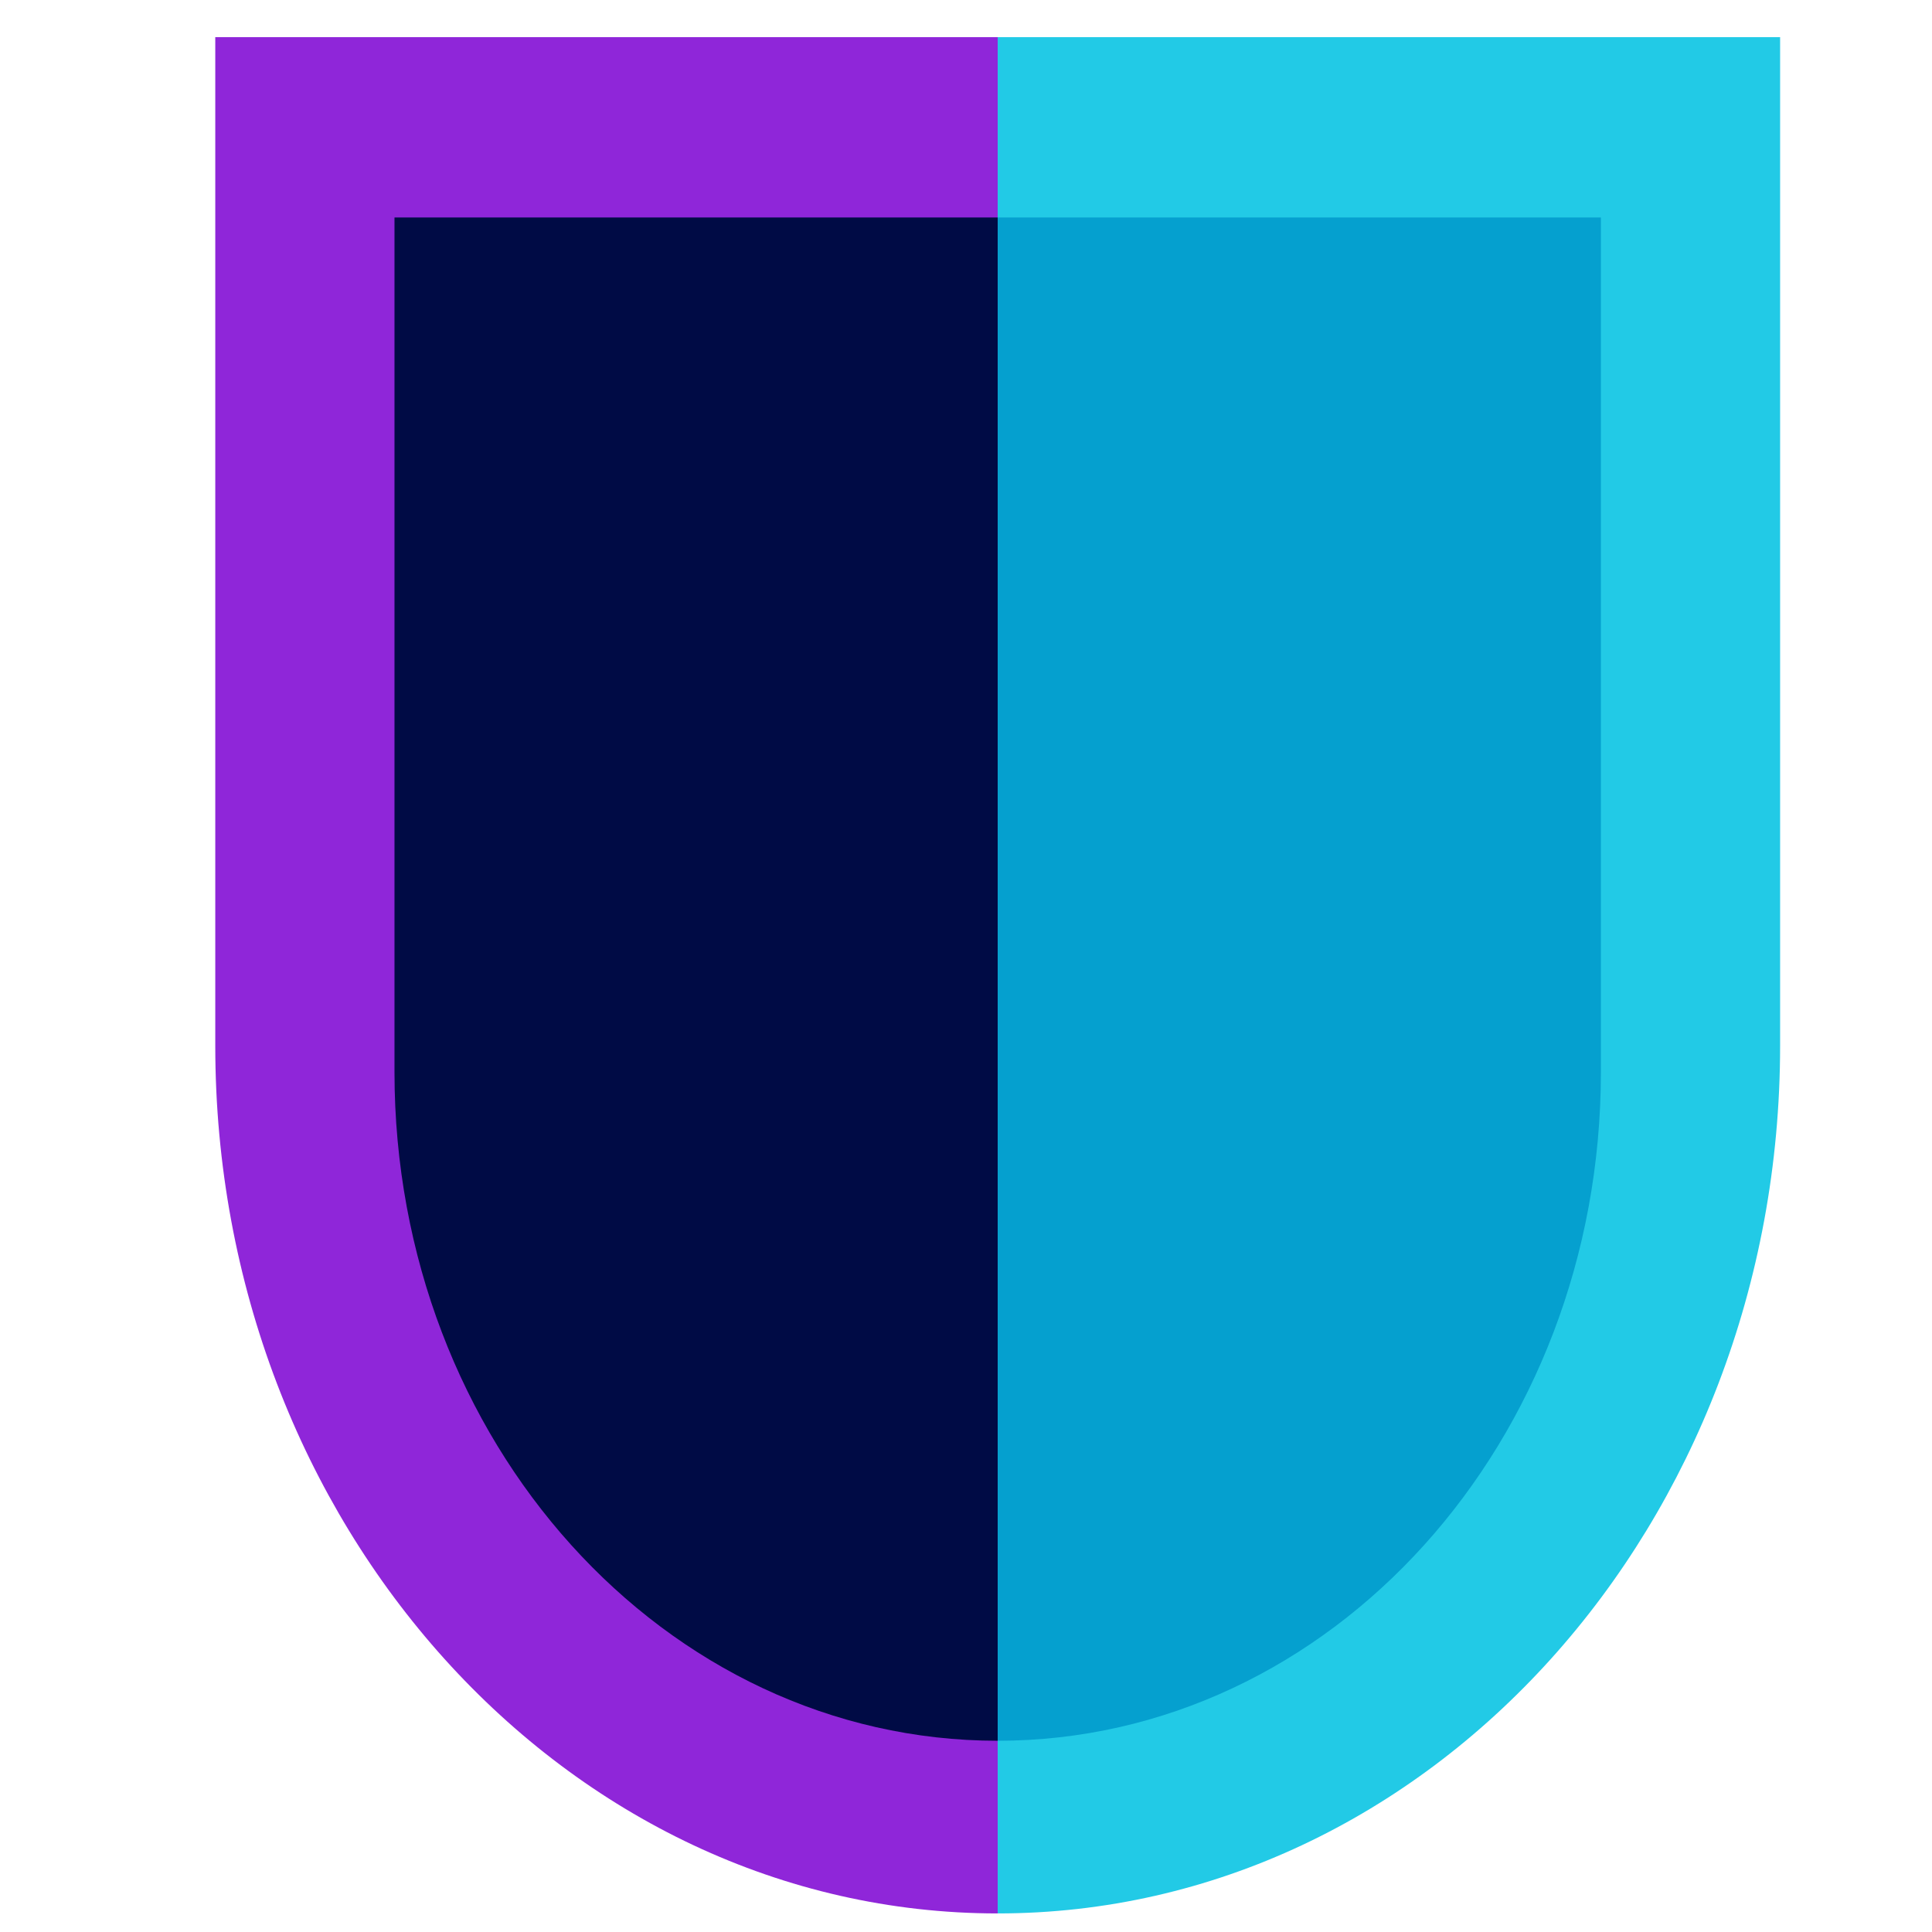
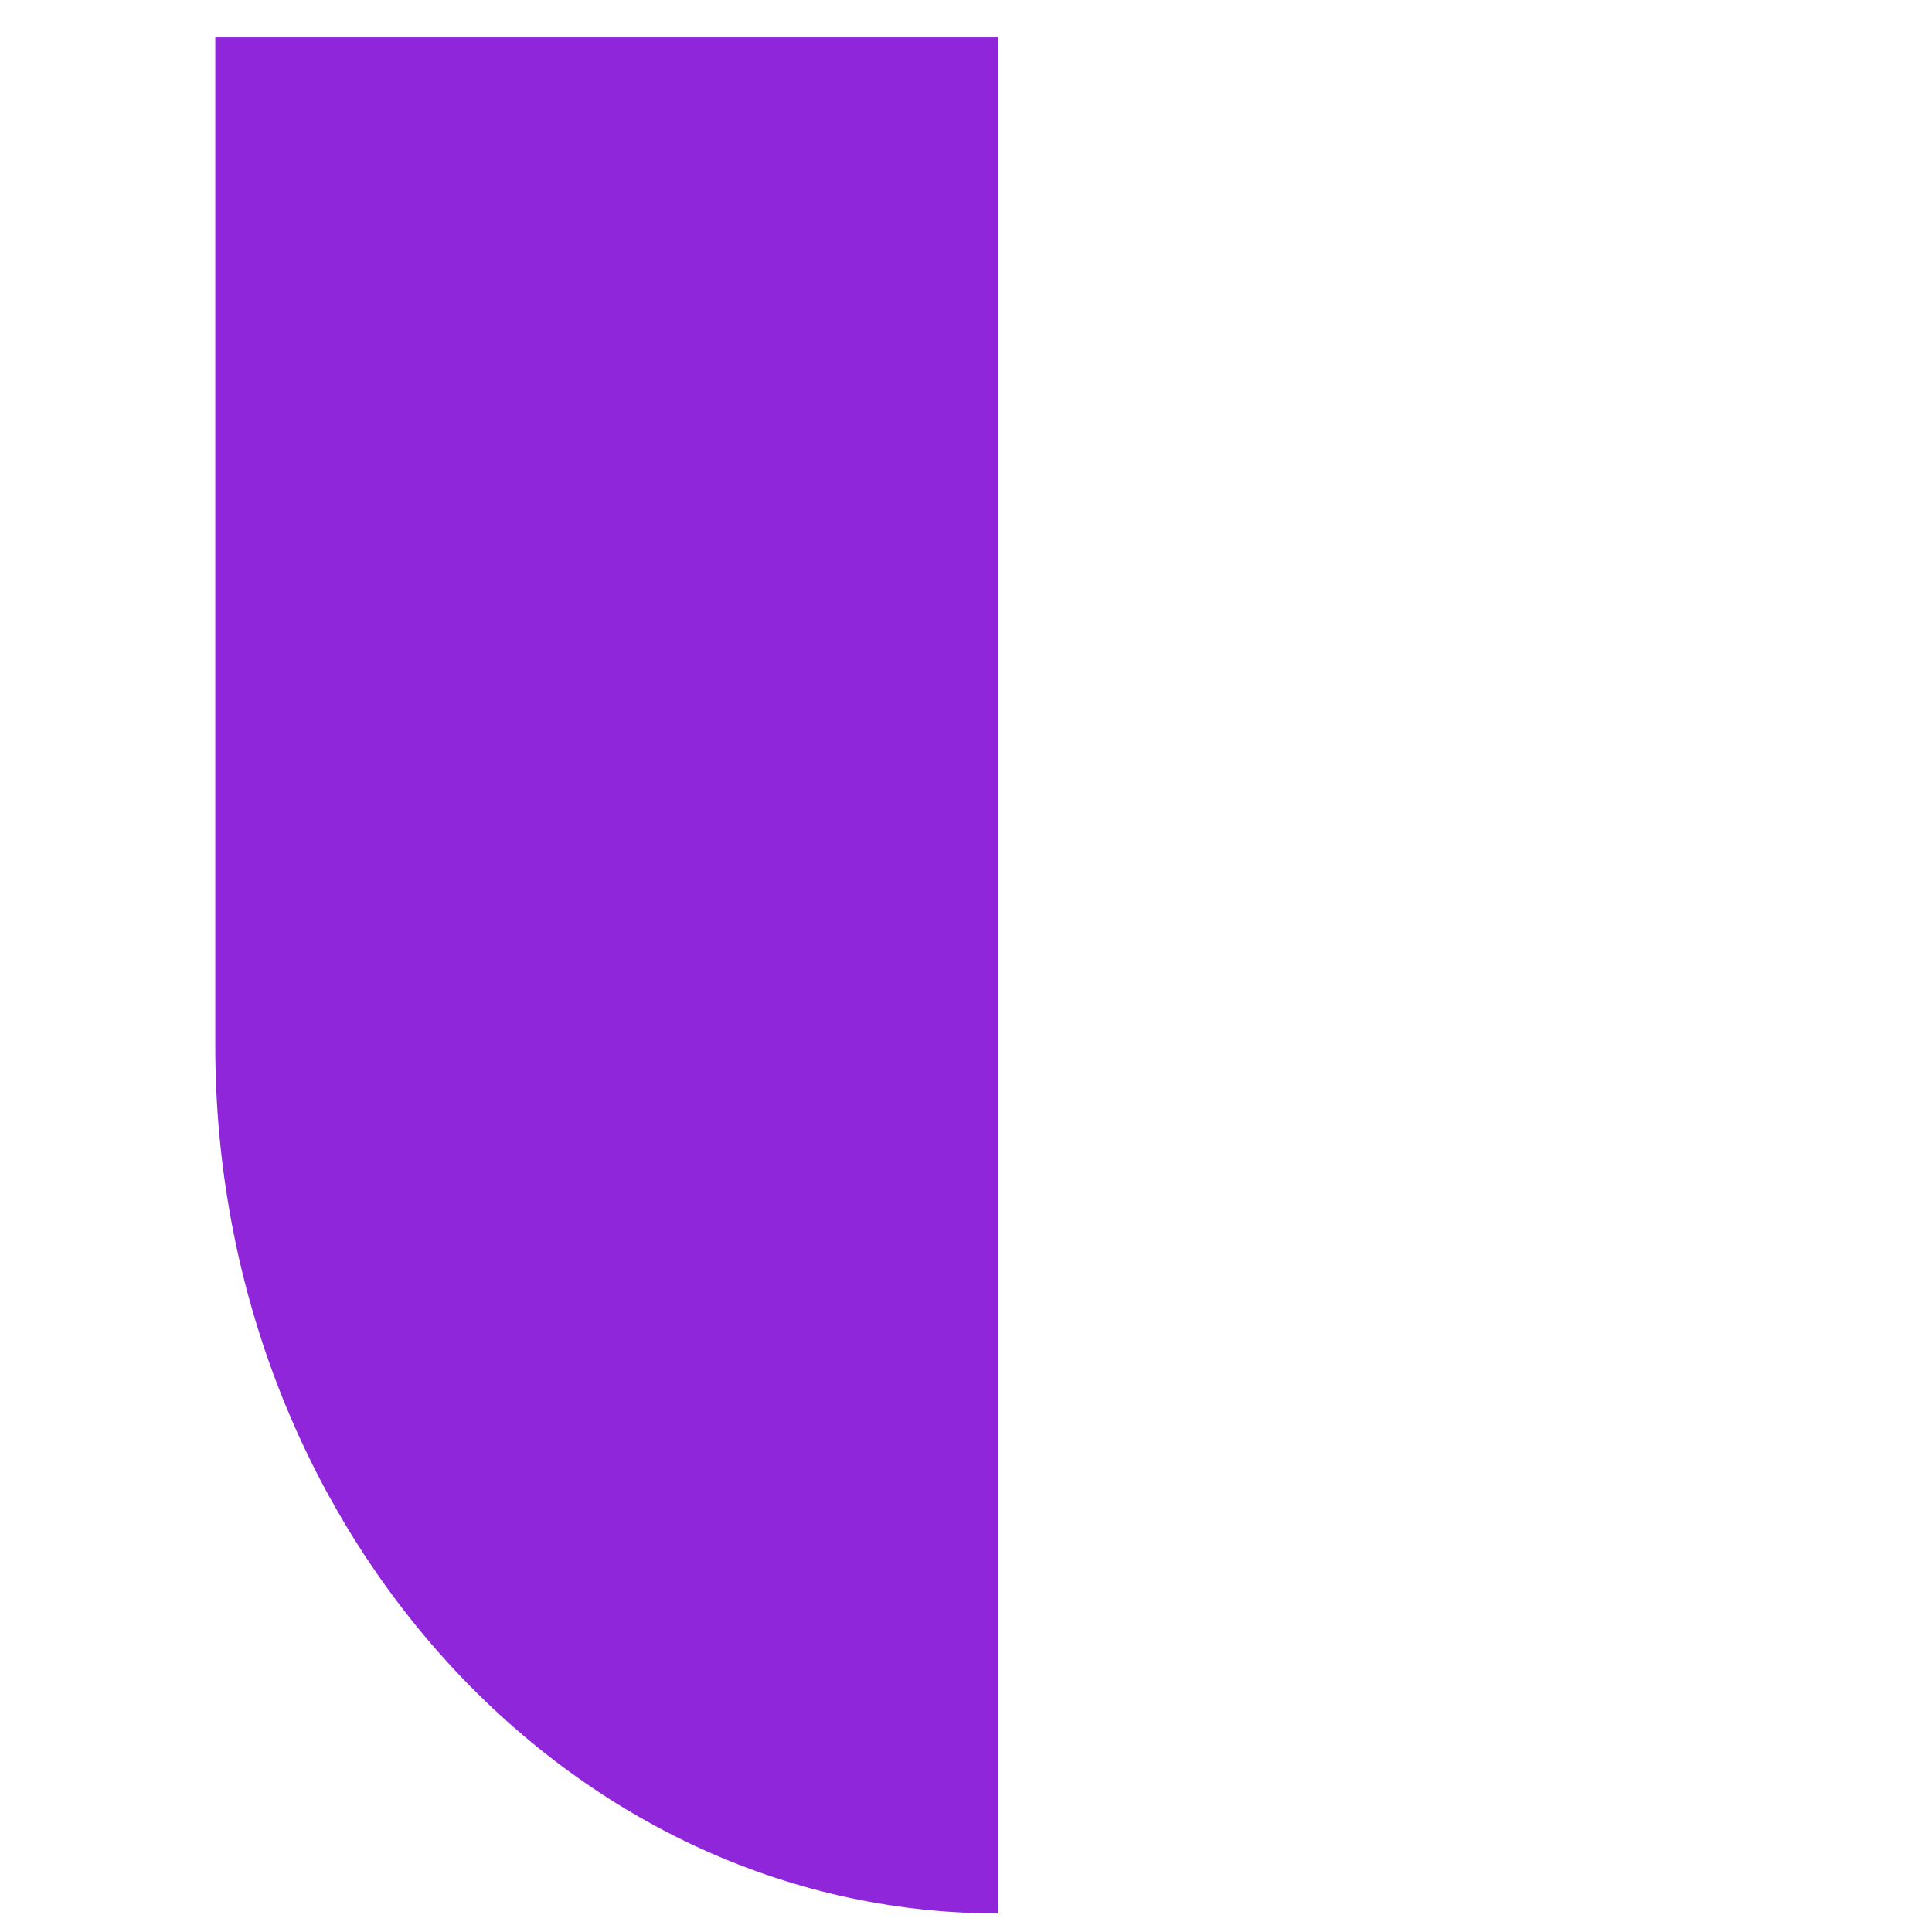
<svg xmlns="http://www.w3.org/2000/svg" id="Layer_2" data-name="Layer 2" viewBox="0 0 17.68 17.68">
  <defs>
    <style>
      .cls-1 {
        fill: #05a0cf;
      }

      .cls-1, .cls-2, .cls-3, .cls-4 {
        fill-rule: evenodd;
      }

      .cls-2 {
        fill: #8f26d9;
      }

      .cls-3 {
        fill: #000b45;
      }

      .cls-4 {
        fill: #22cae6;
      }

      .cls-5 {
        fill: none;
      }
    </style>
  </defs>
  <g id="Layer_1-2" data-name="Layer 1">
    <g>
-       <rect class="cls-5" width="17.68" height="17.68" />
      <g>
-         <path class="cls-2" d="m9.13.34H1.97v9.23c0,4.38,3.21,7.94,7.16,7.94h0V.34Z" />
-         <path class="cls-4" d="m9.13.34h7.16v9.23c0,4.38-3.21,7.94-7.16,7.94h0V.34Z" />
-         <path class="cls-3" d="m9.13,1.99H3.61v7.82c0,3.38,2.47,6.12,5.52,6.12h0V1.99Z" />
-         <path class="cls-1" d="m9.13,1.99h5.52v7.82c0,3.38-2.47,6.12-5.52,6.12h0V1.99Z" />
+         <path class="cls-2" d="m9.13.34H1.97v9.23c0,4.38,3.21,7.94,7.16,7.94h0Z" />
      </g>
    </g>
  </g>
</svg>